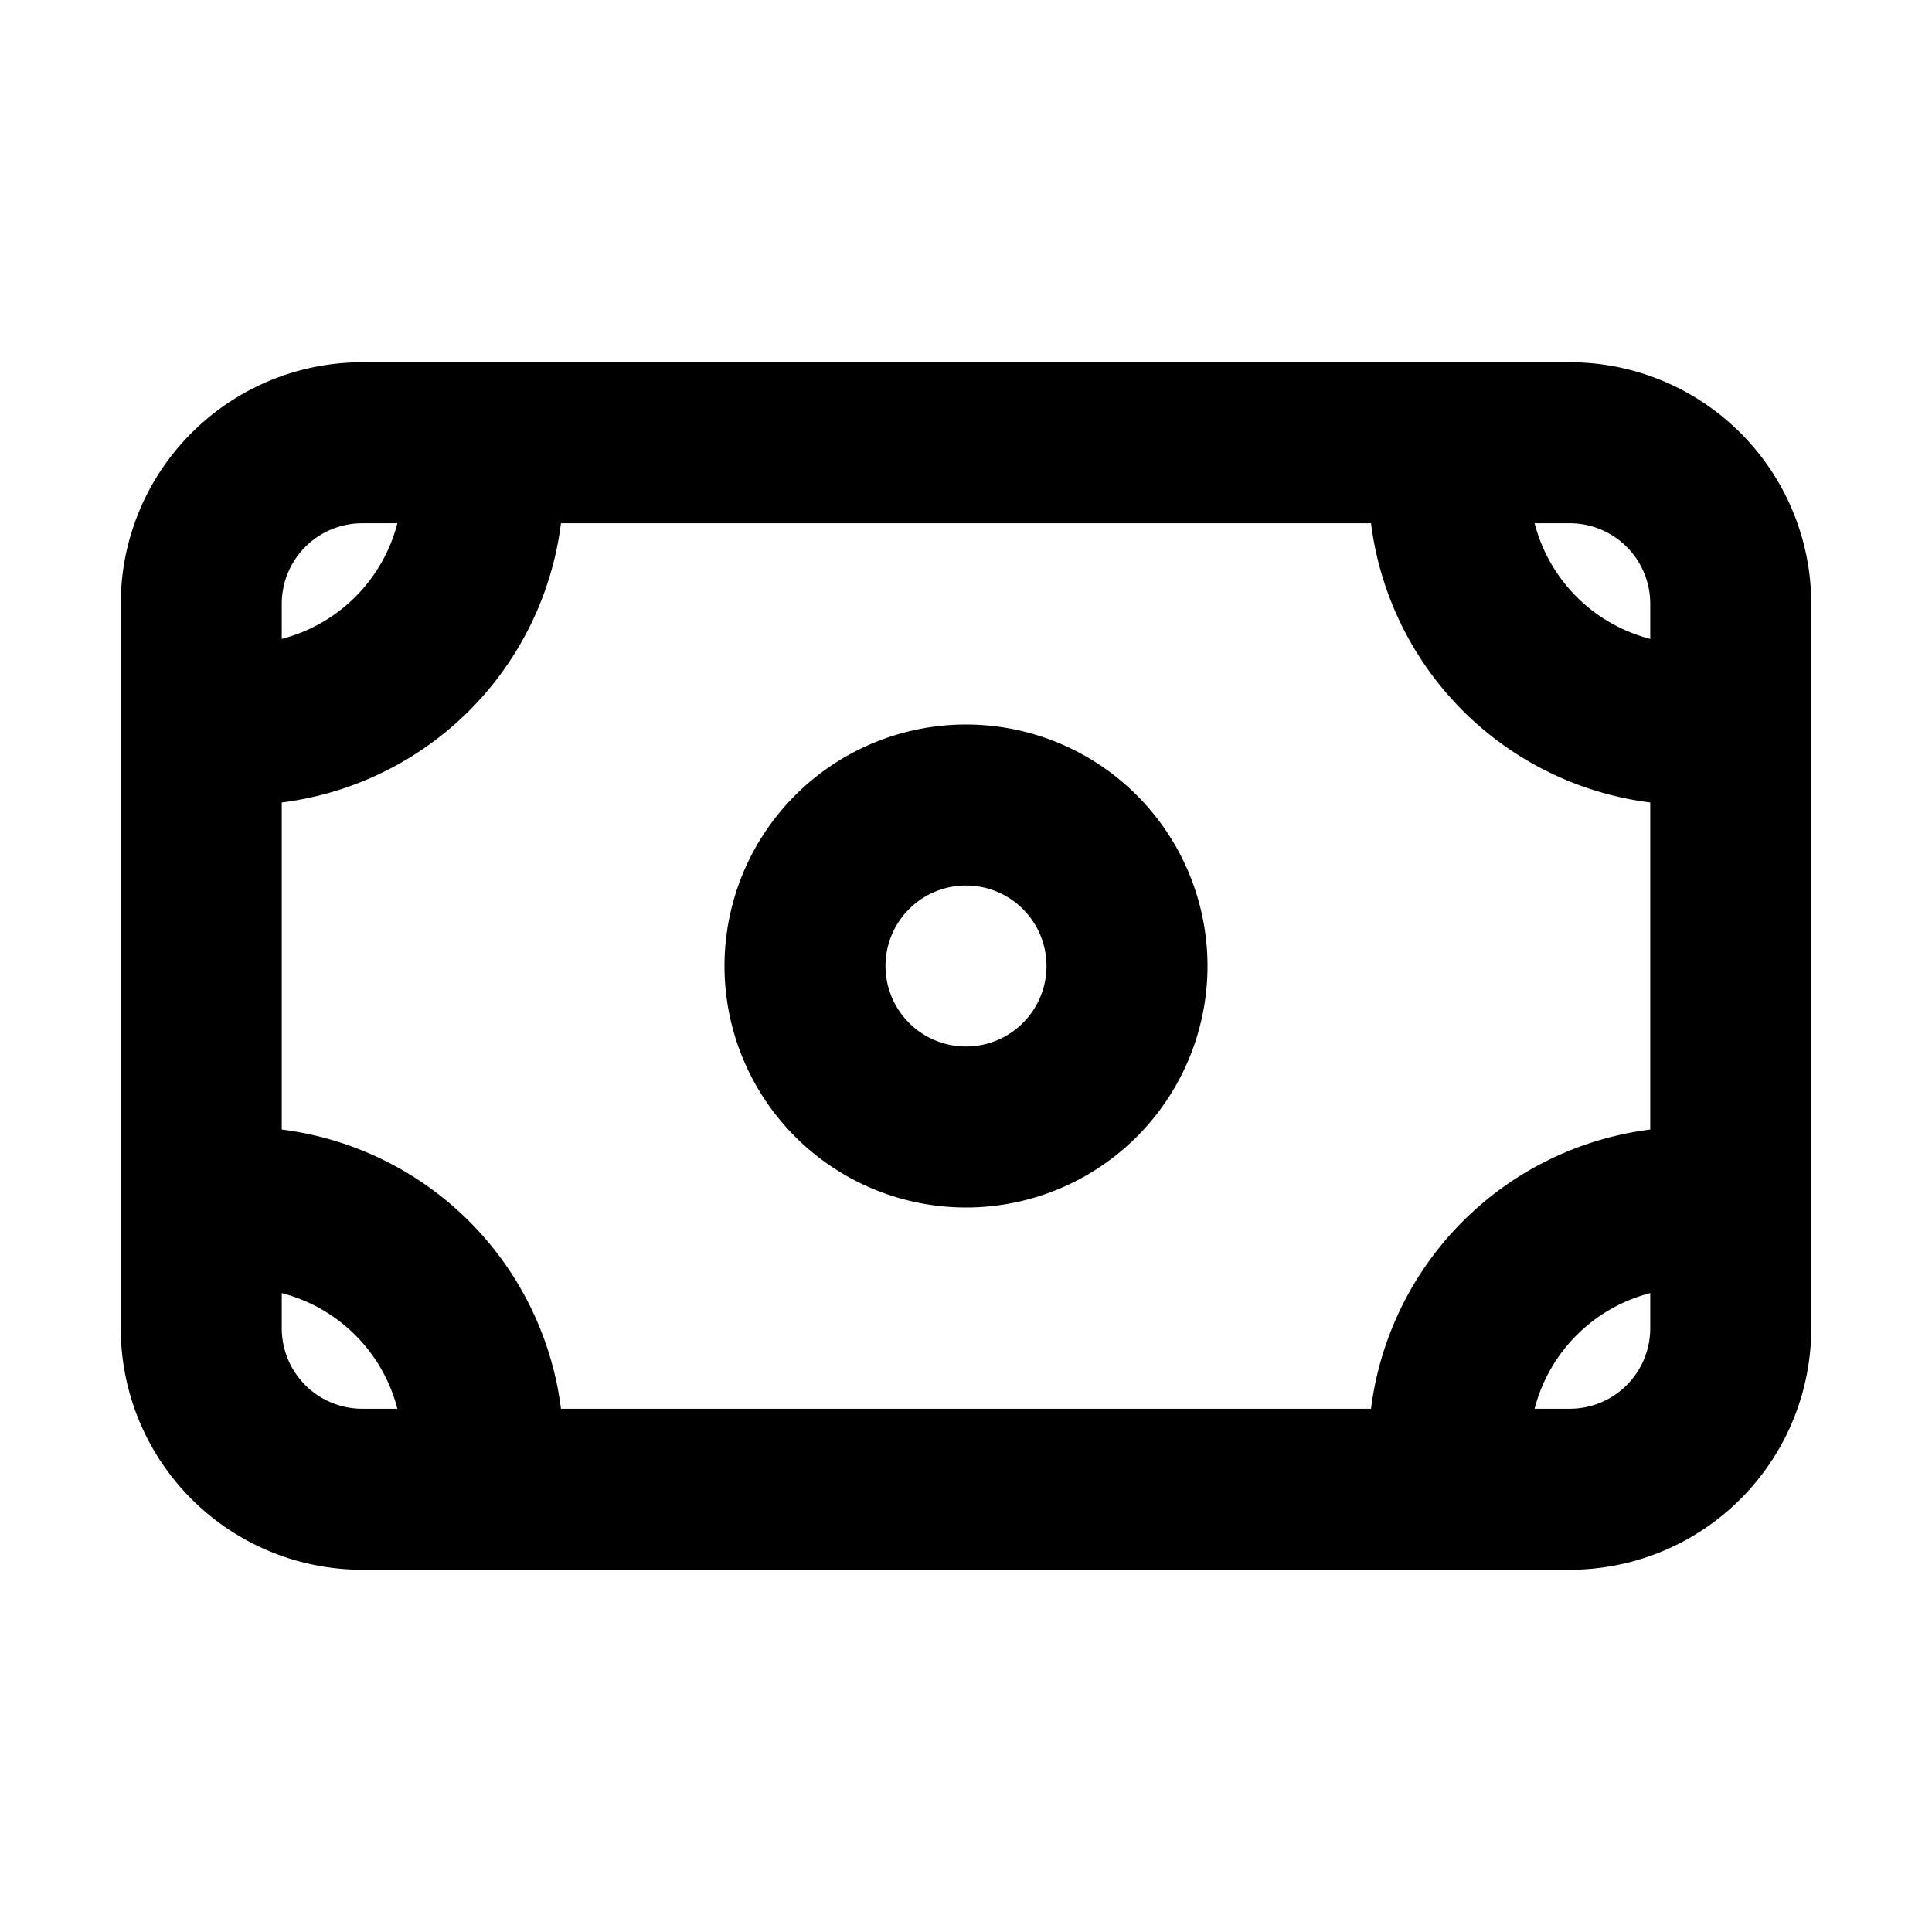
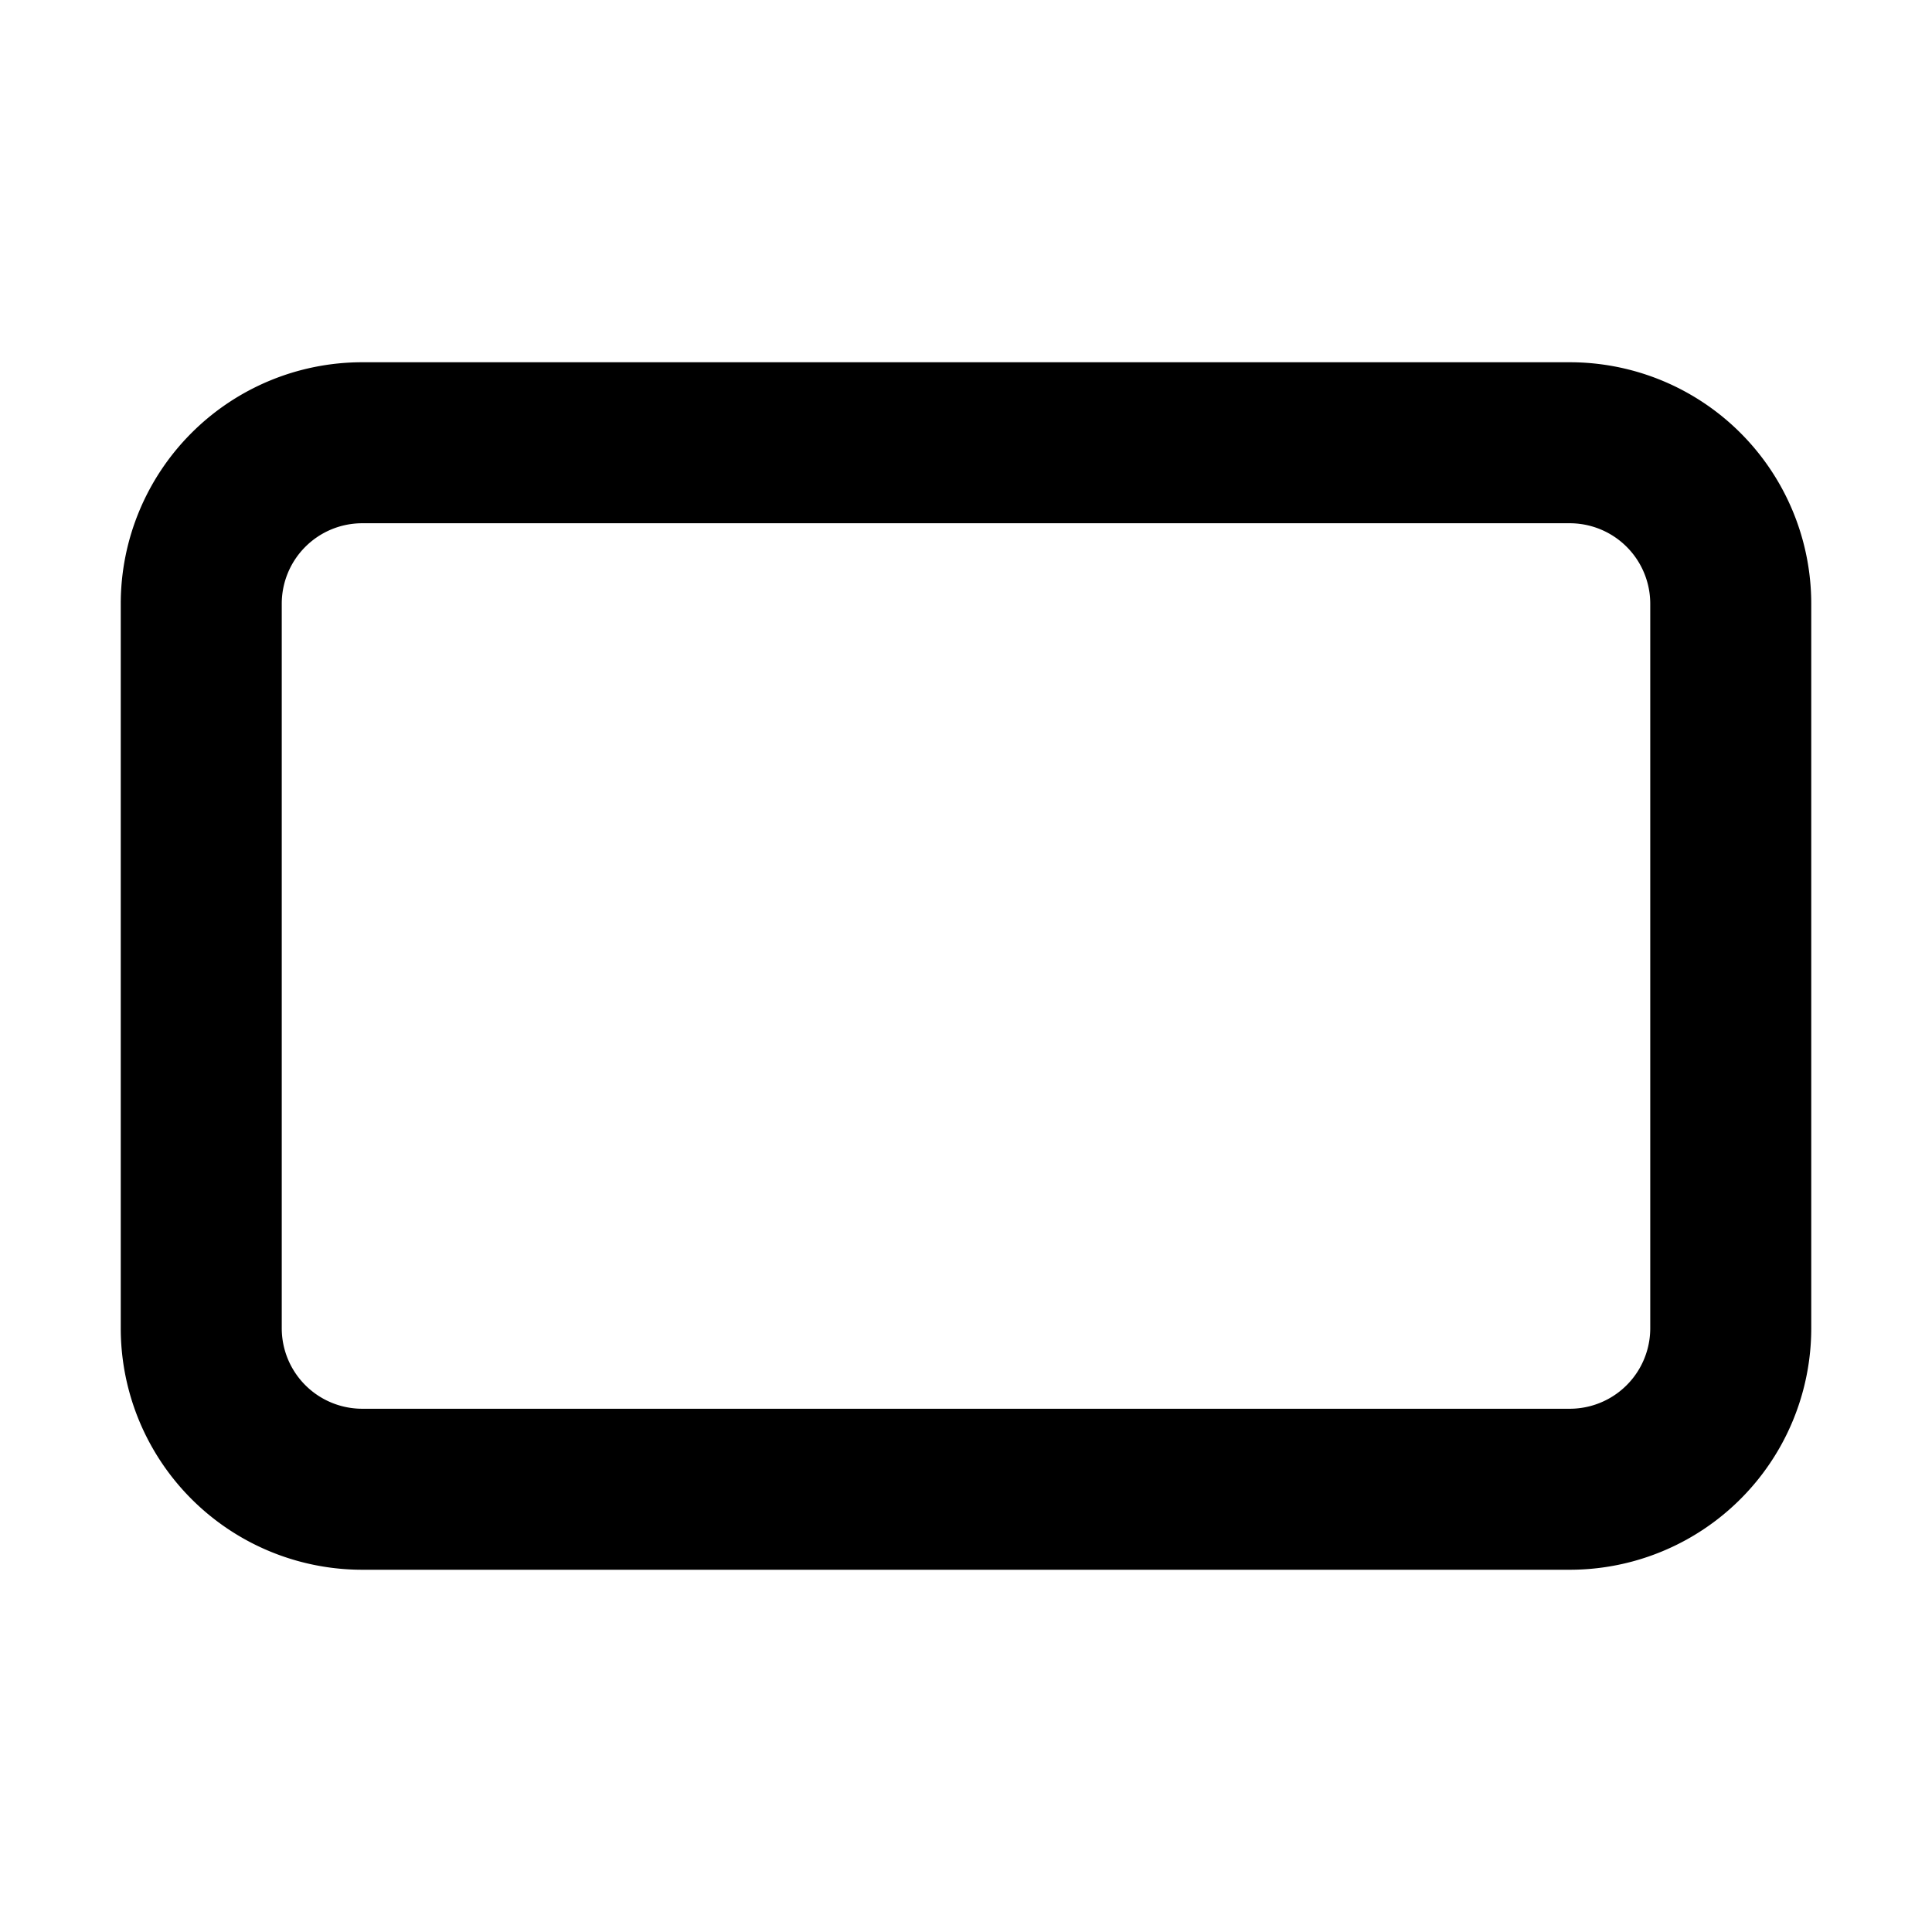
<svg xmlns="http://www.w3.org/2000/svg" fill="none" viewBox="0 0 24 24">
-   <path stroke="currentColor" stroke-linejoin="round" stroke-width="2" d="M19.5 5.5h-15a2 2 0 0 0-2 2v9a2 2 0 0 0 2 2h15a2 2 0 0 0 2-2v-9a2 2 0 0 0-2-2Z" />
-   <path stroke="currentColor" stroke-linejoin="round" stroke-width="2" d="M12 14a2 2 0 1 0 0-4 2 2 0 0 0 0 4Zm9-5a3 3 0 0 1-3-3M6 6a3 3 0 0 1-3 3m15 9a3 3 0 0 1 3-3M6 18a3 3 0 0 0-3-3" />
+   <path stroke="currentColor" stroke-linejoin="round" stroke-width="2" d="M19.5 5.5h-15a2 2 0 0 0-2 2v9a2 2 0 0 0 2 2h15a2 2 0 0 0 2-2v-9a2 2 0 0 0-2-2" />
</svg>